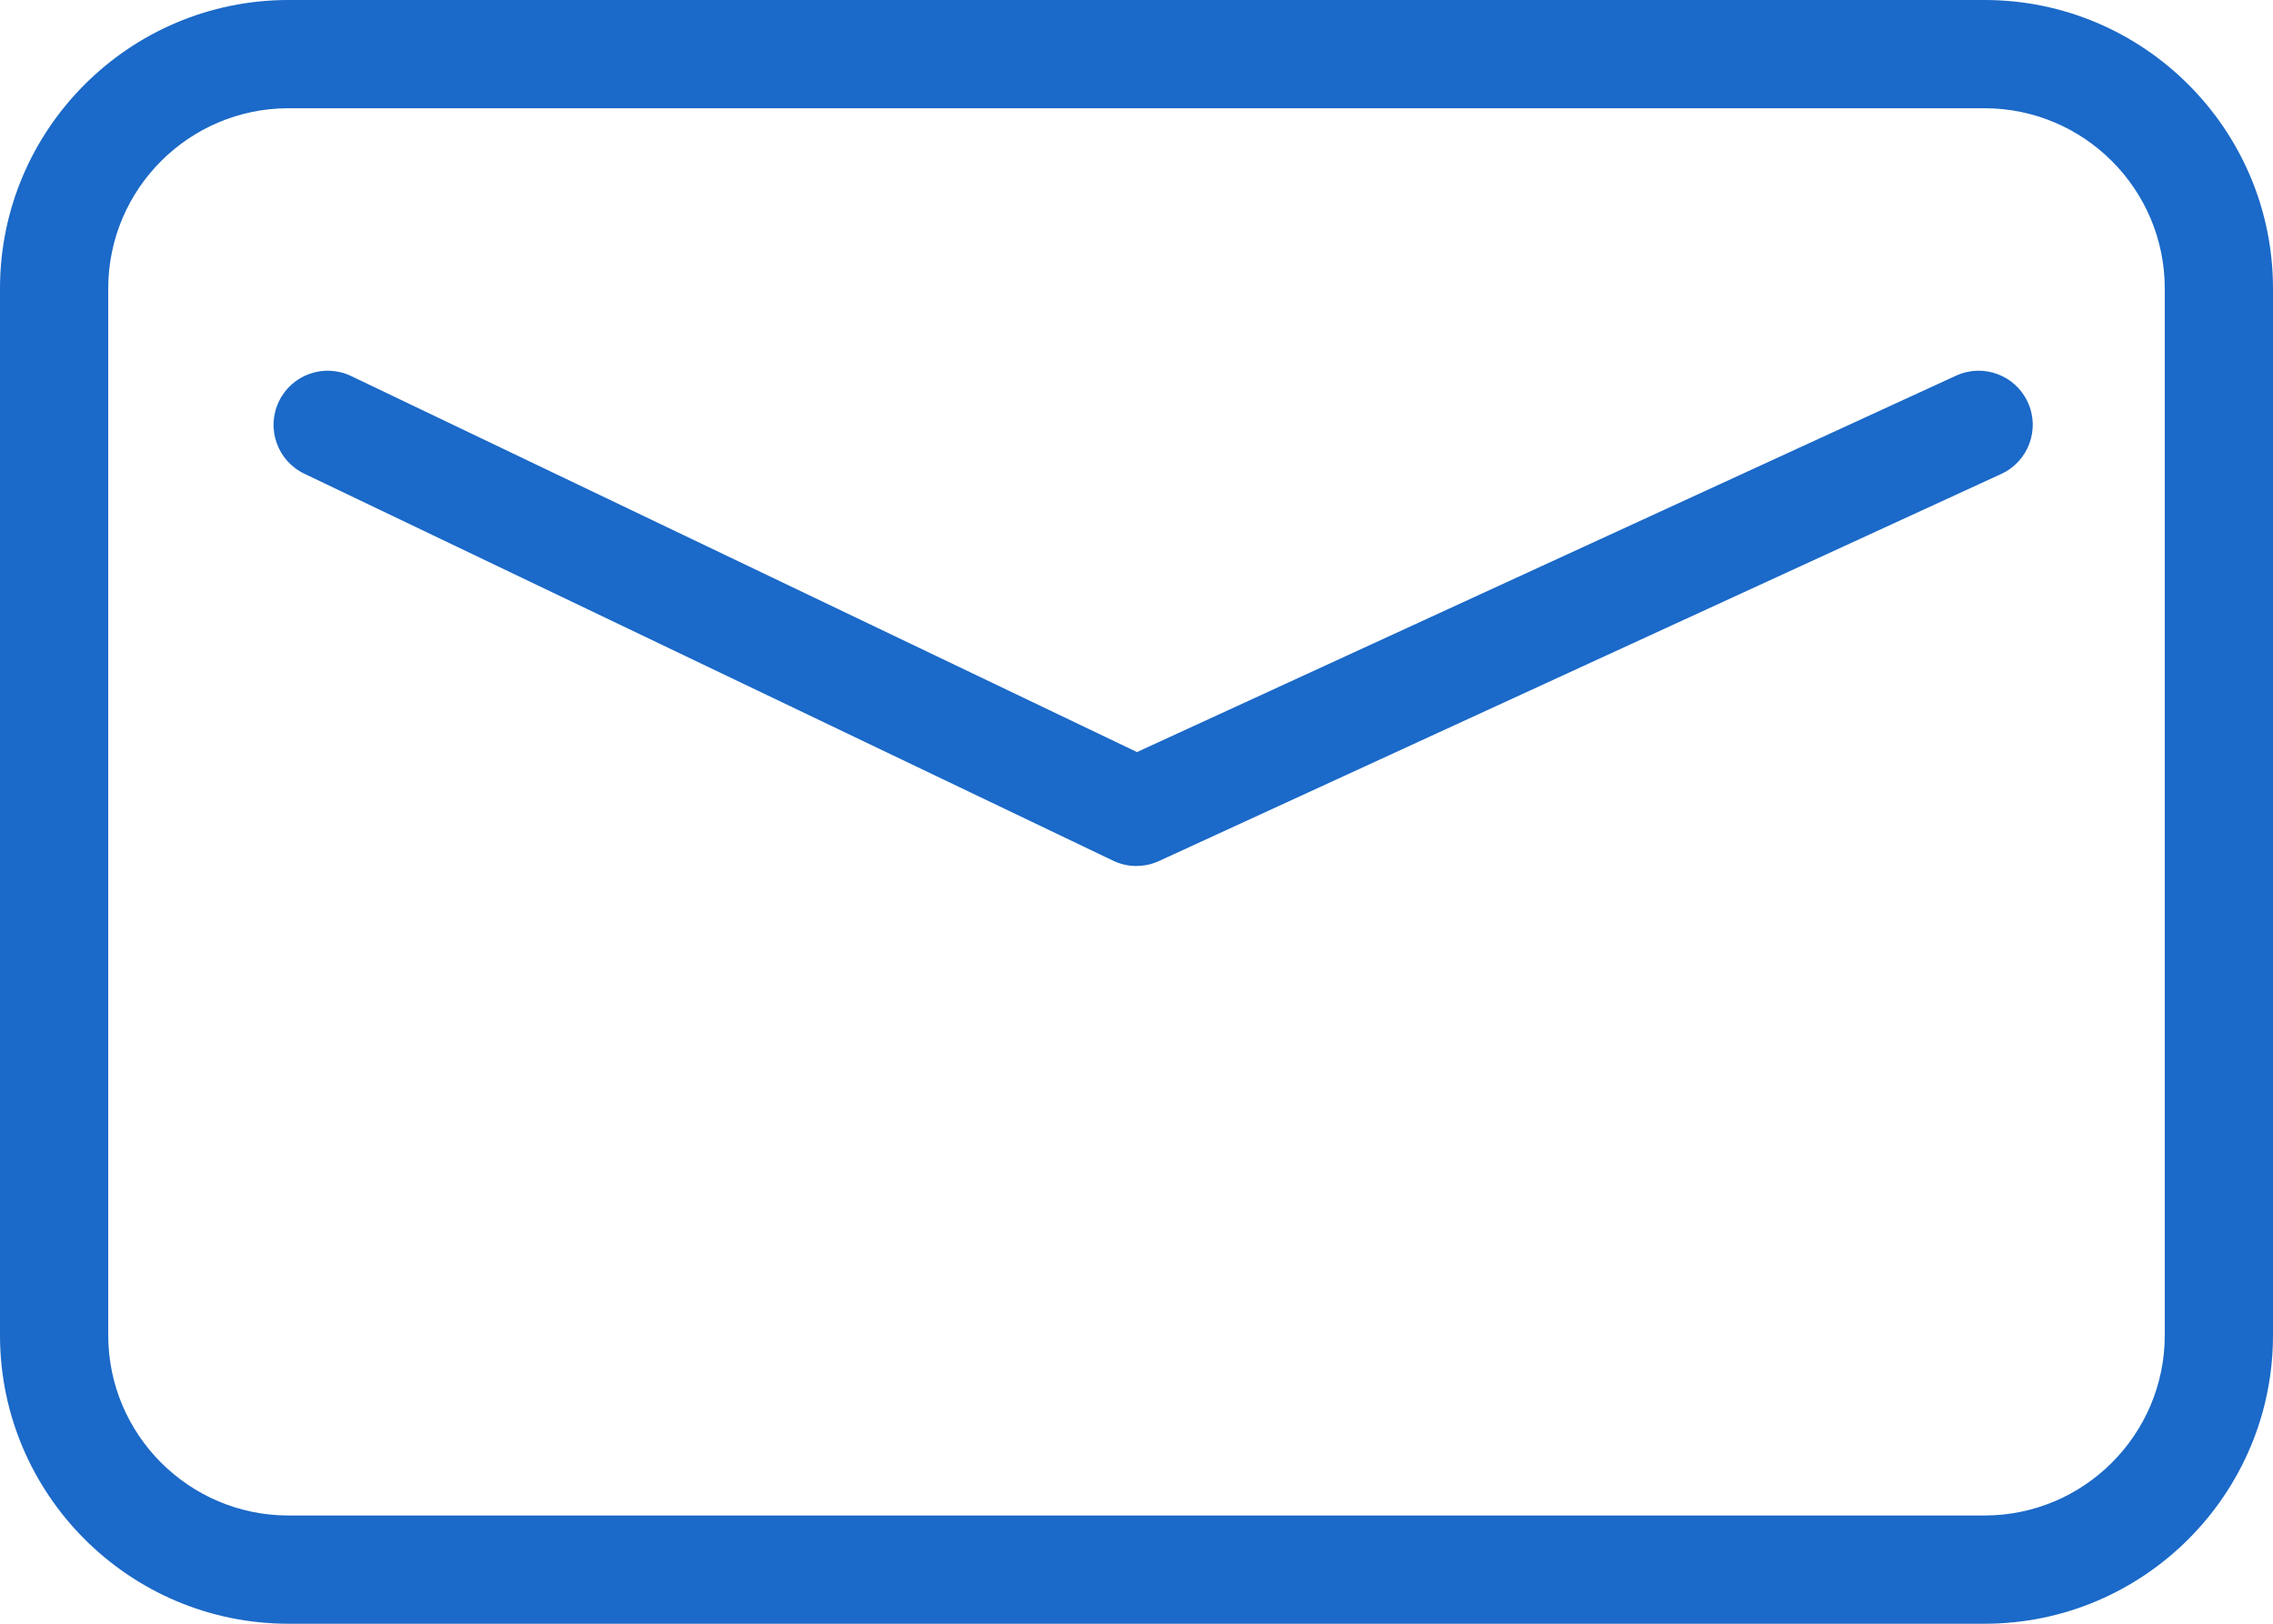
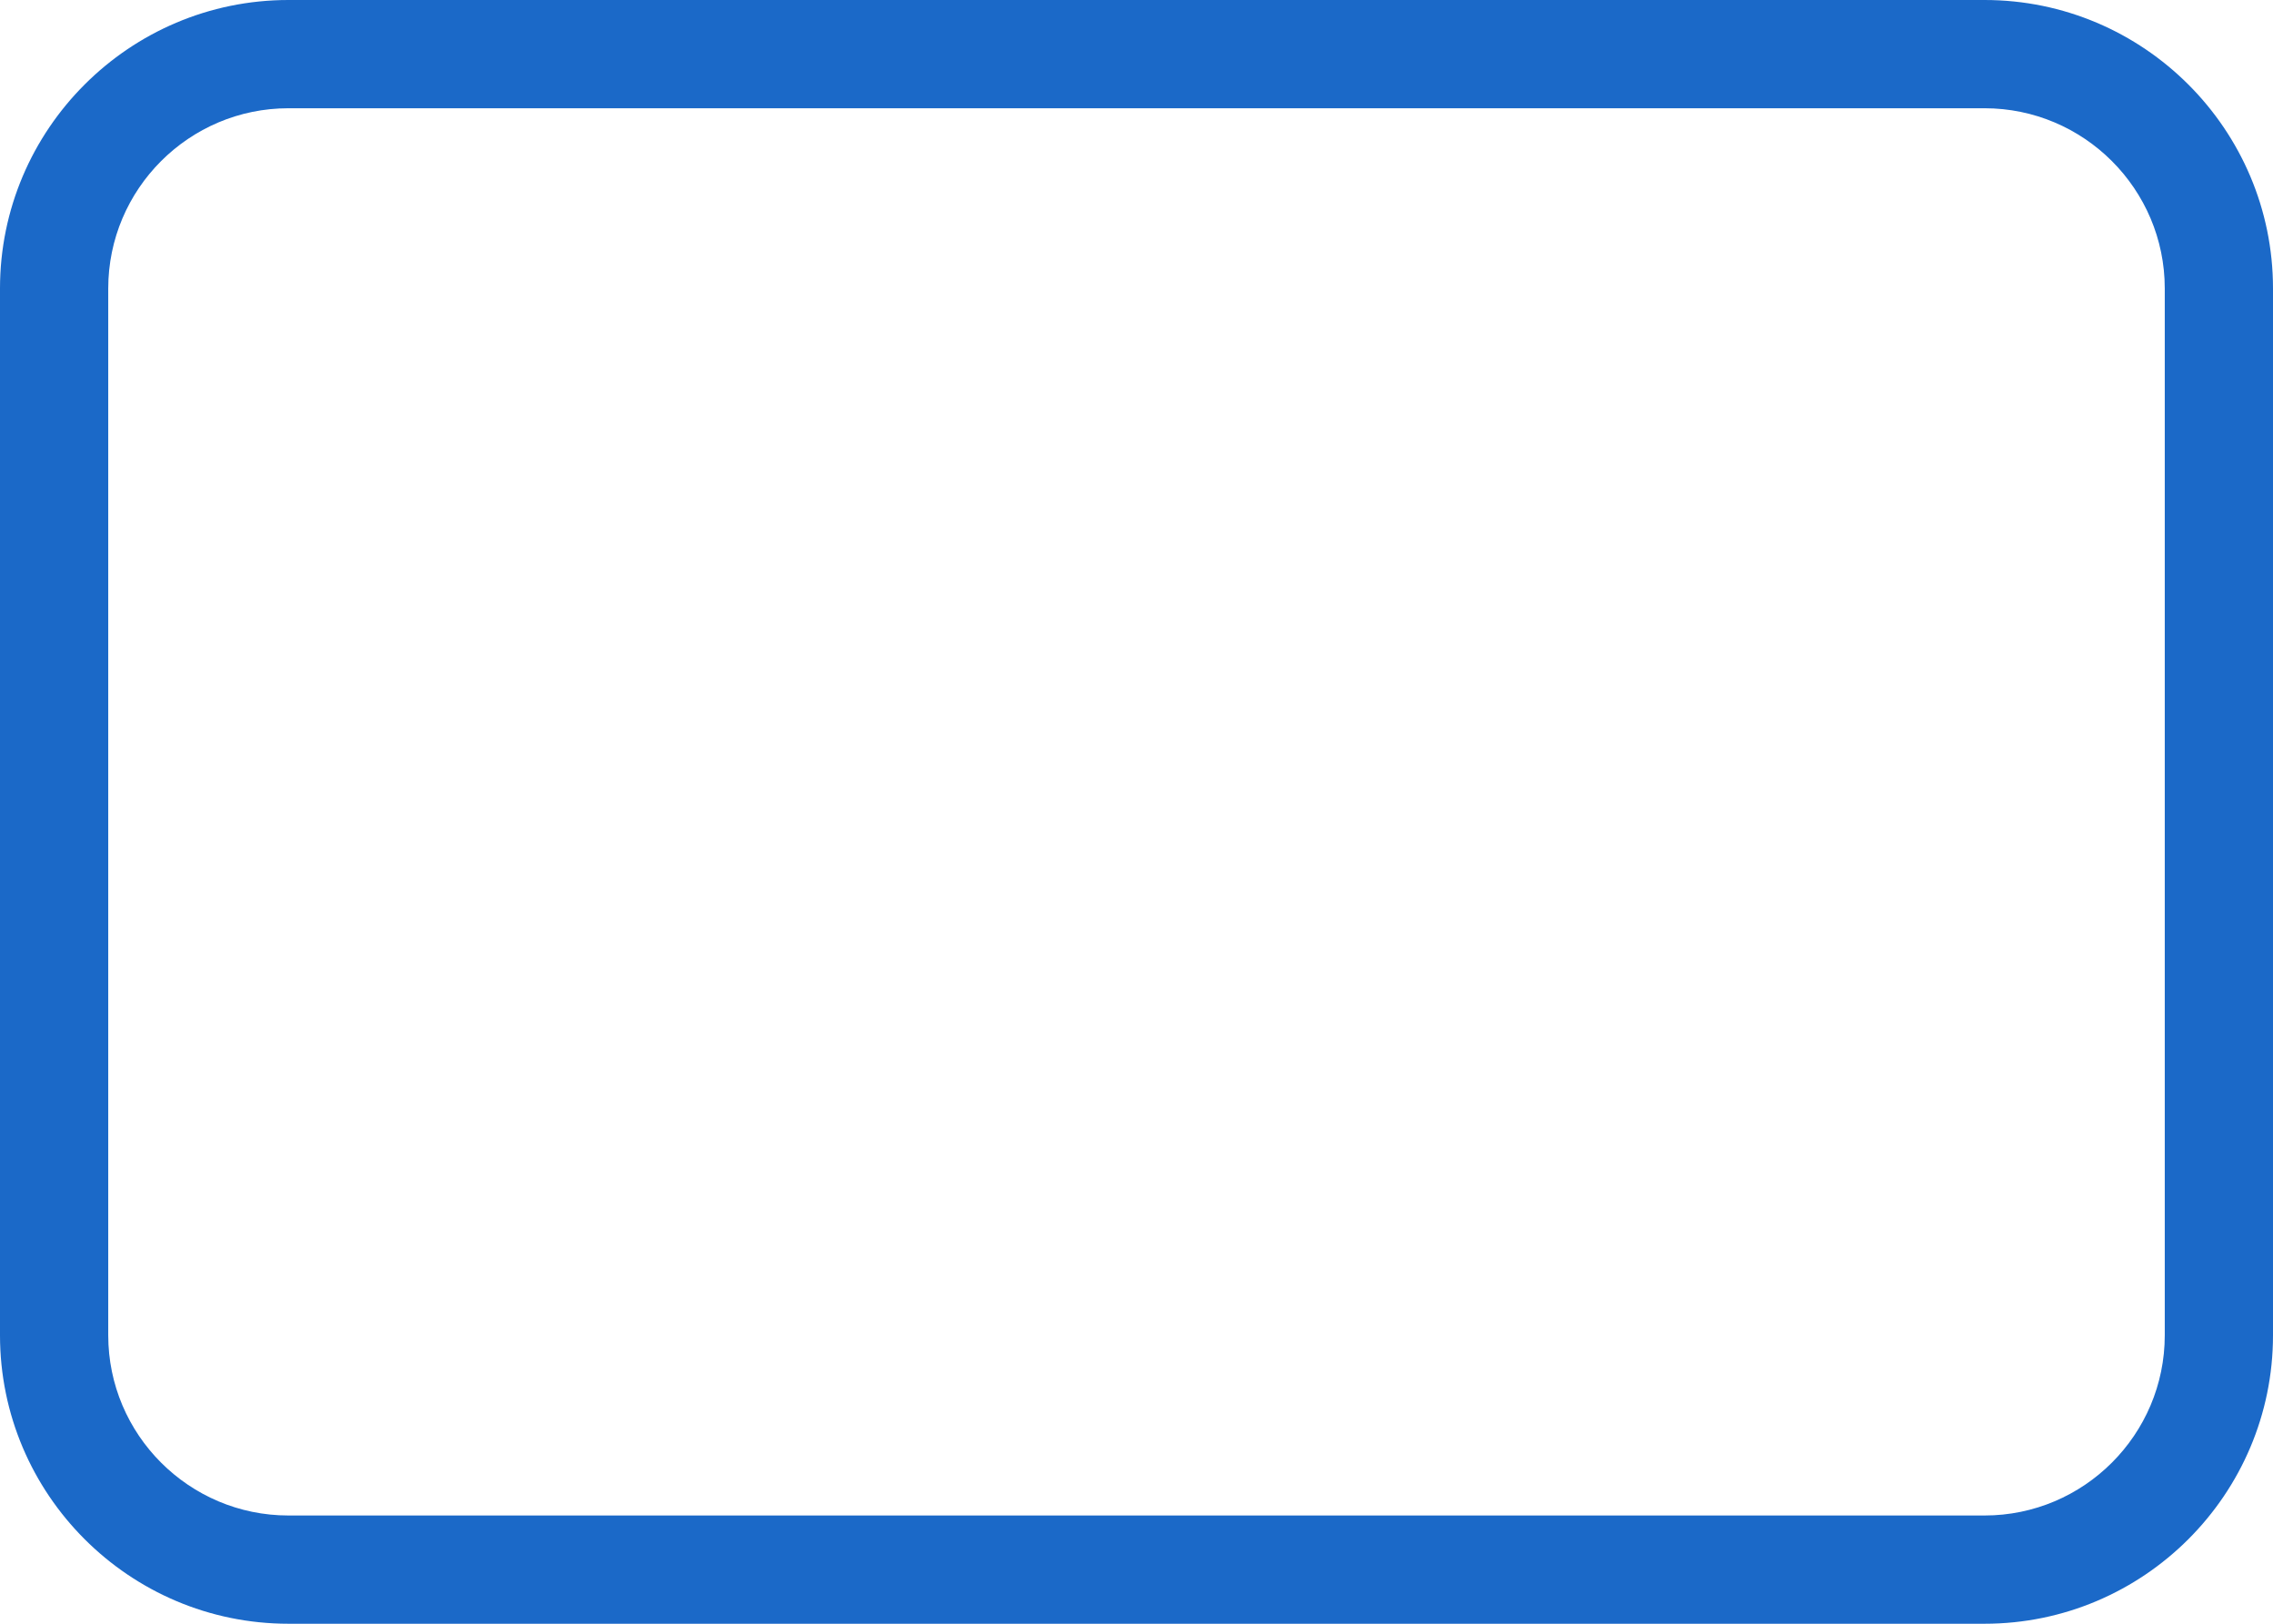
<svg xmlns="http://www.w3.org/2000/svg" id="_レイヤー_2" data-name="レイヤー 2" width="42" height="30" viewBox="0 0 42 30">
  <defs>
    <style>
      .cls-1 {
        fill: #1b69c8;
        stroke-width: 0px;
      }
    </style>
  </defs>
  <g id="layout">
    <g>
      <path class="cls-1" d="M36.67,30H5.33c-2.939,0-5.33-2.391-5.33-5.33V5.33C0,2.391,2.391,0,5.33,0h31.34c2.939,0,5.33,2.391,5.33,5.33v19.34c0,2.939-2.391,5.33-5.33,5.33ZM5.33,2c-1.836,0-3.33,1.494-3.33,3.33v19.34c0,1.836,1.494,3.33,3.33,3.33h31.34c1.836,0,3.33-1.494,3.33-3.33V5.33c0-1.836-1.494-3.33-3.33-3.33H5.33Z" />
-       <path class="cls-1" d="M21,16c-.148,0-.295-.032-.432-.098l-14.945-7.15c-.498-.238-.709-.836-.47-1.334.238-.498.835-.709,1.334-.471l14.522,6.948,15.134-6.954c.502-.231,1.096-.011,1.326.49.231.502.011,1.096-.491,1.326l-15.56,7.15c-.133.062-.275.092-.418.092Z" />
    </g>
  </g>
</svg>